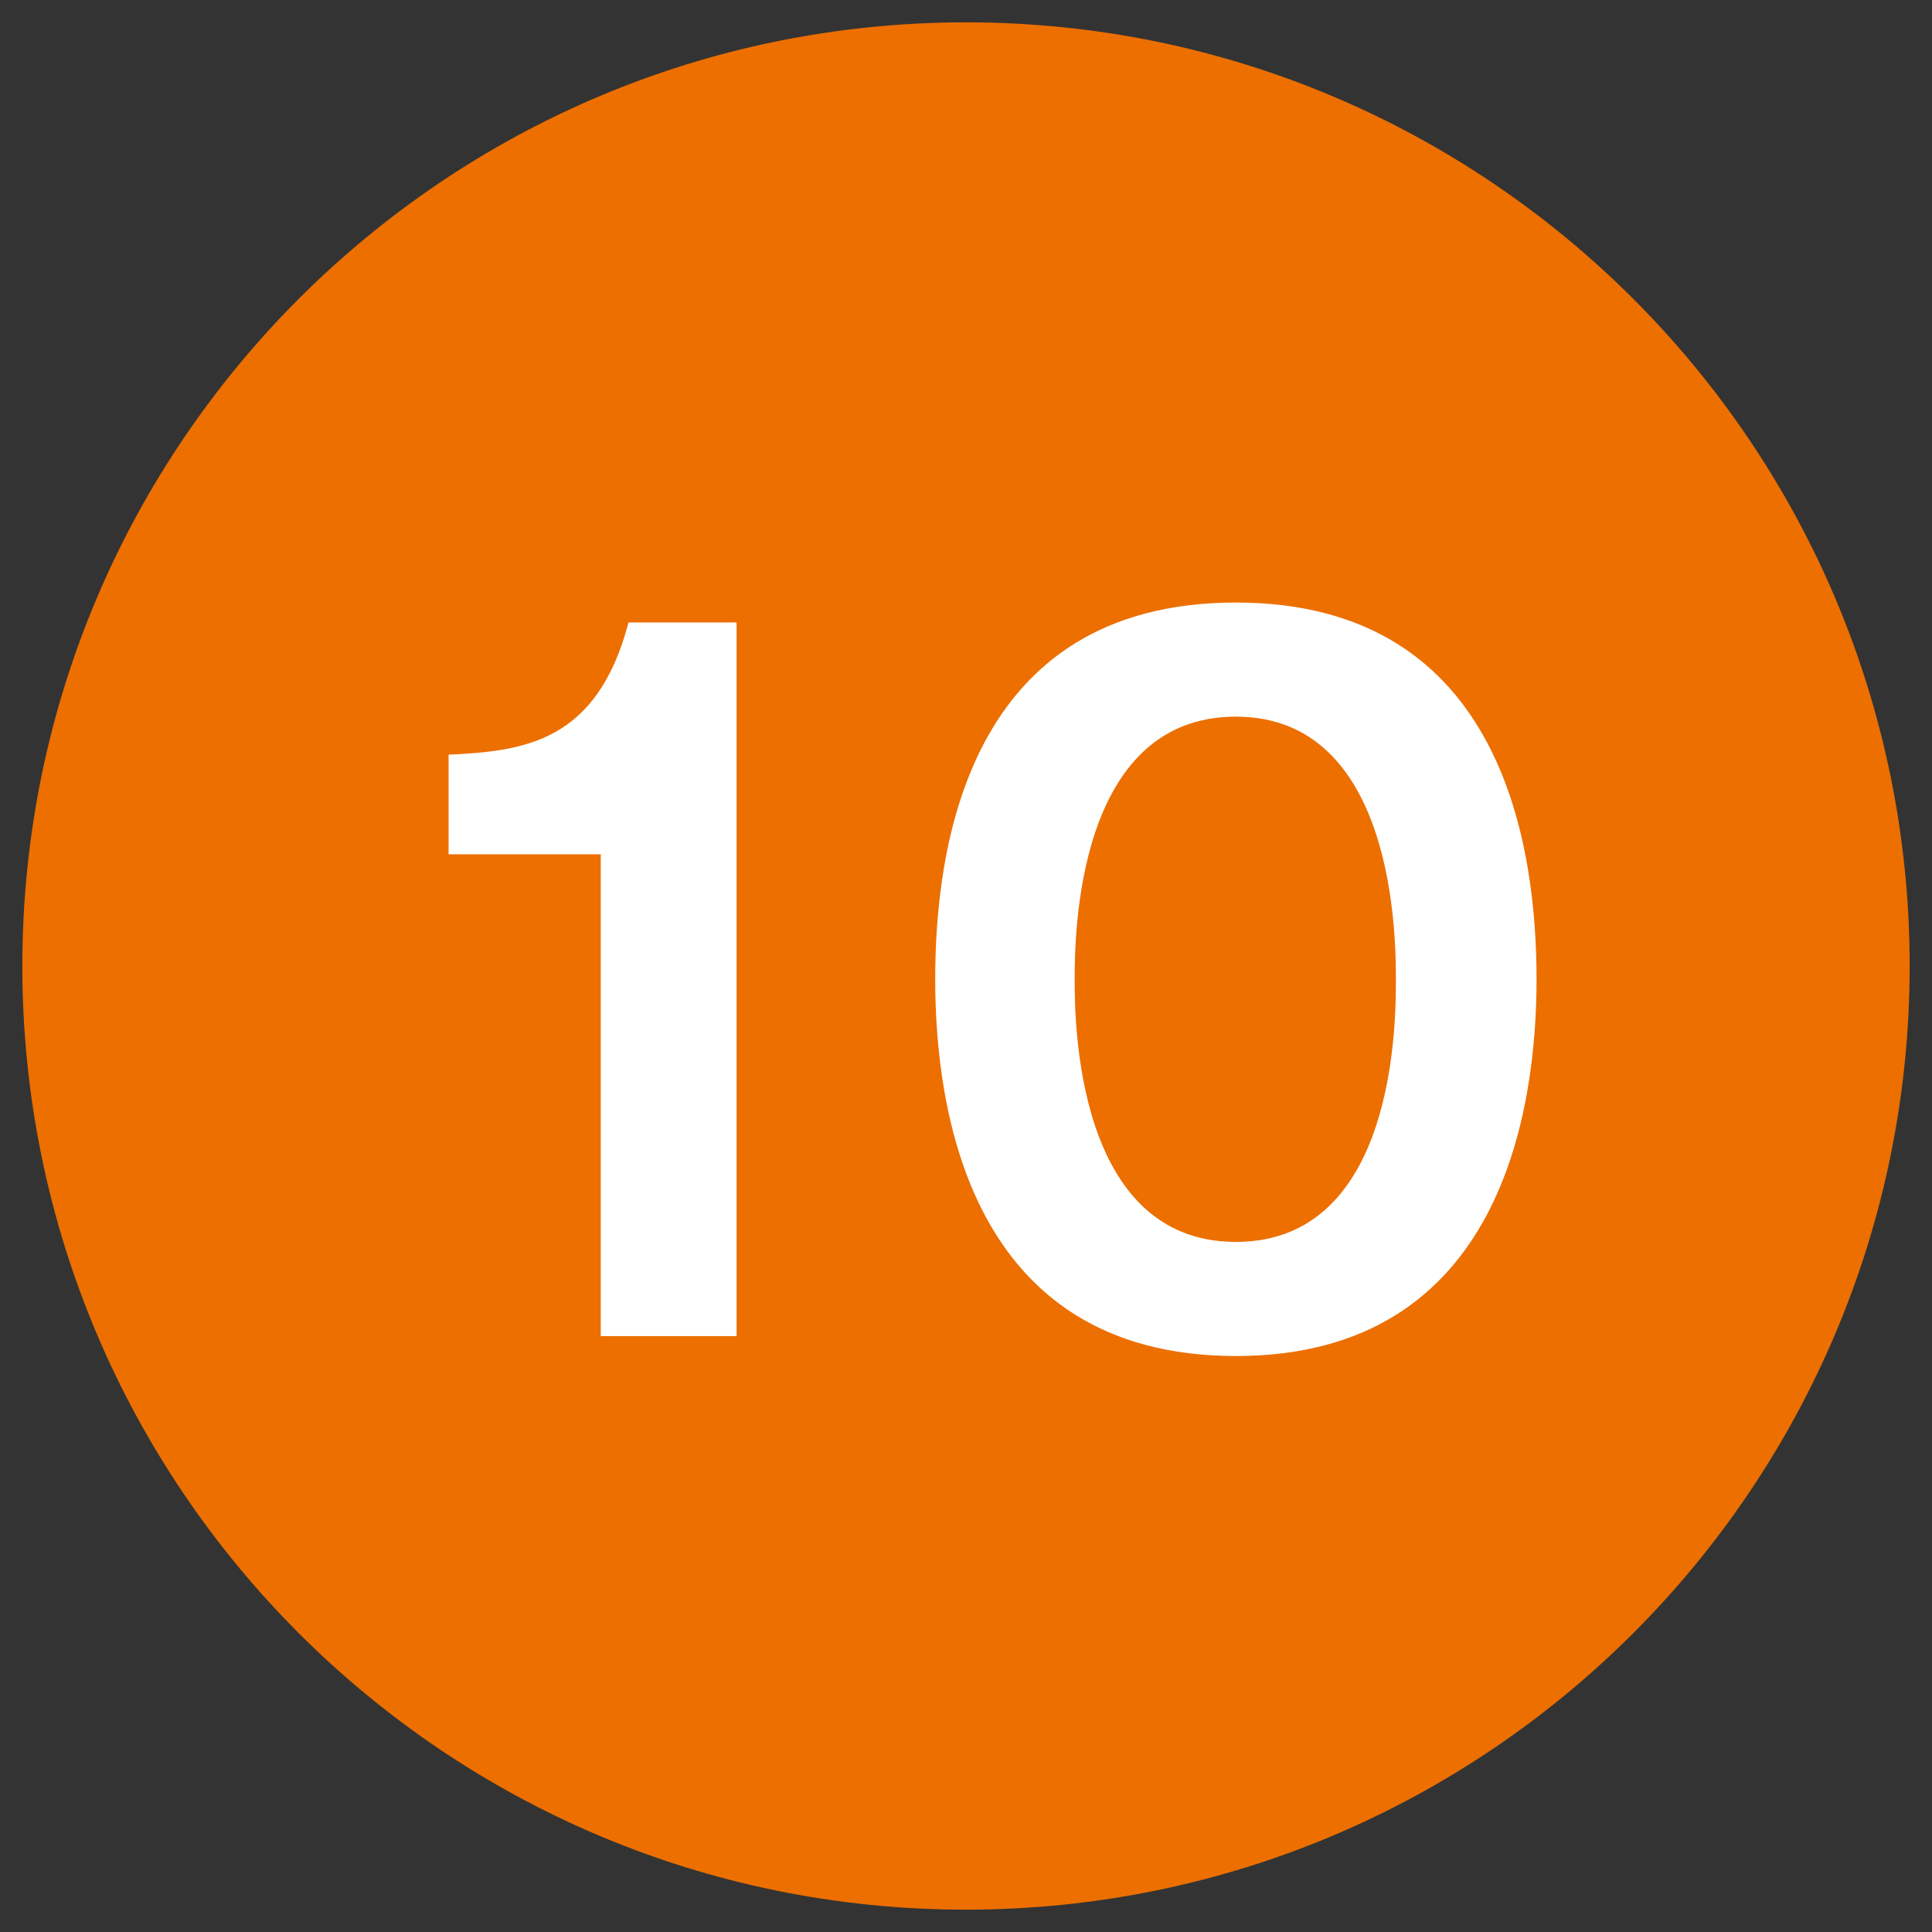
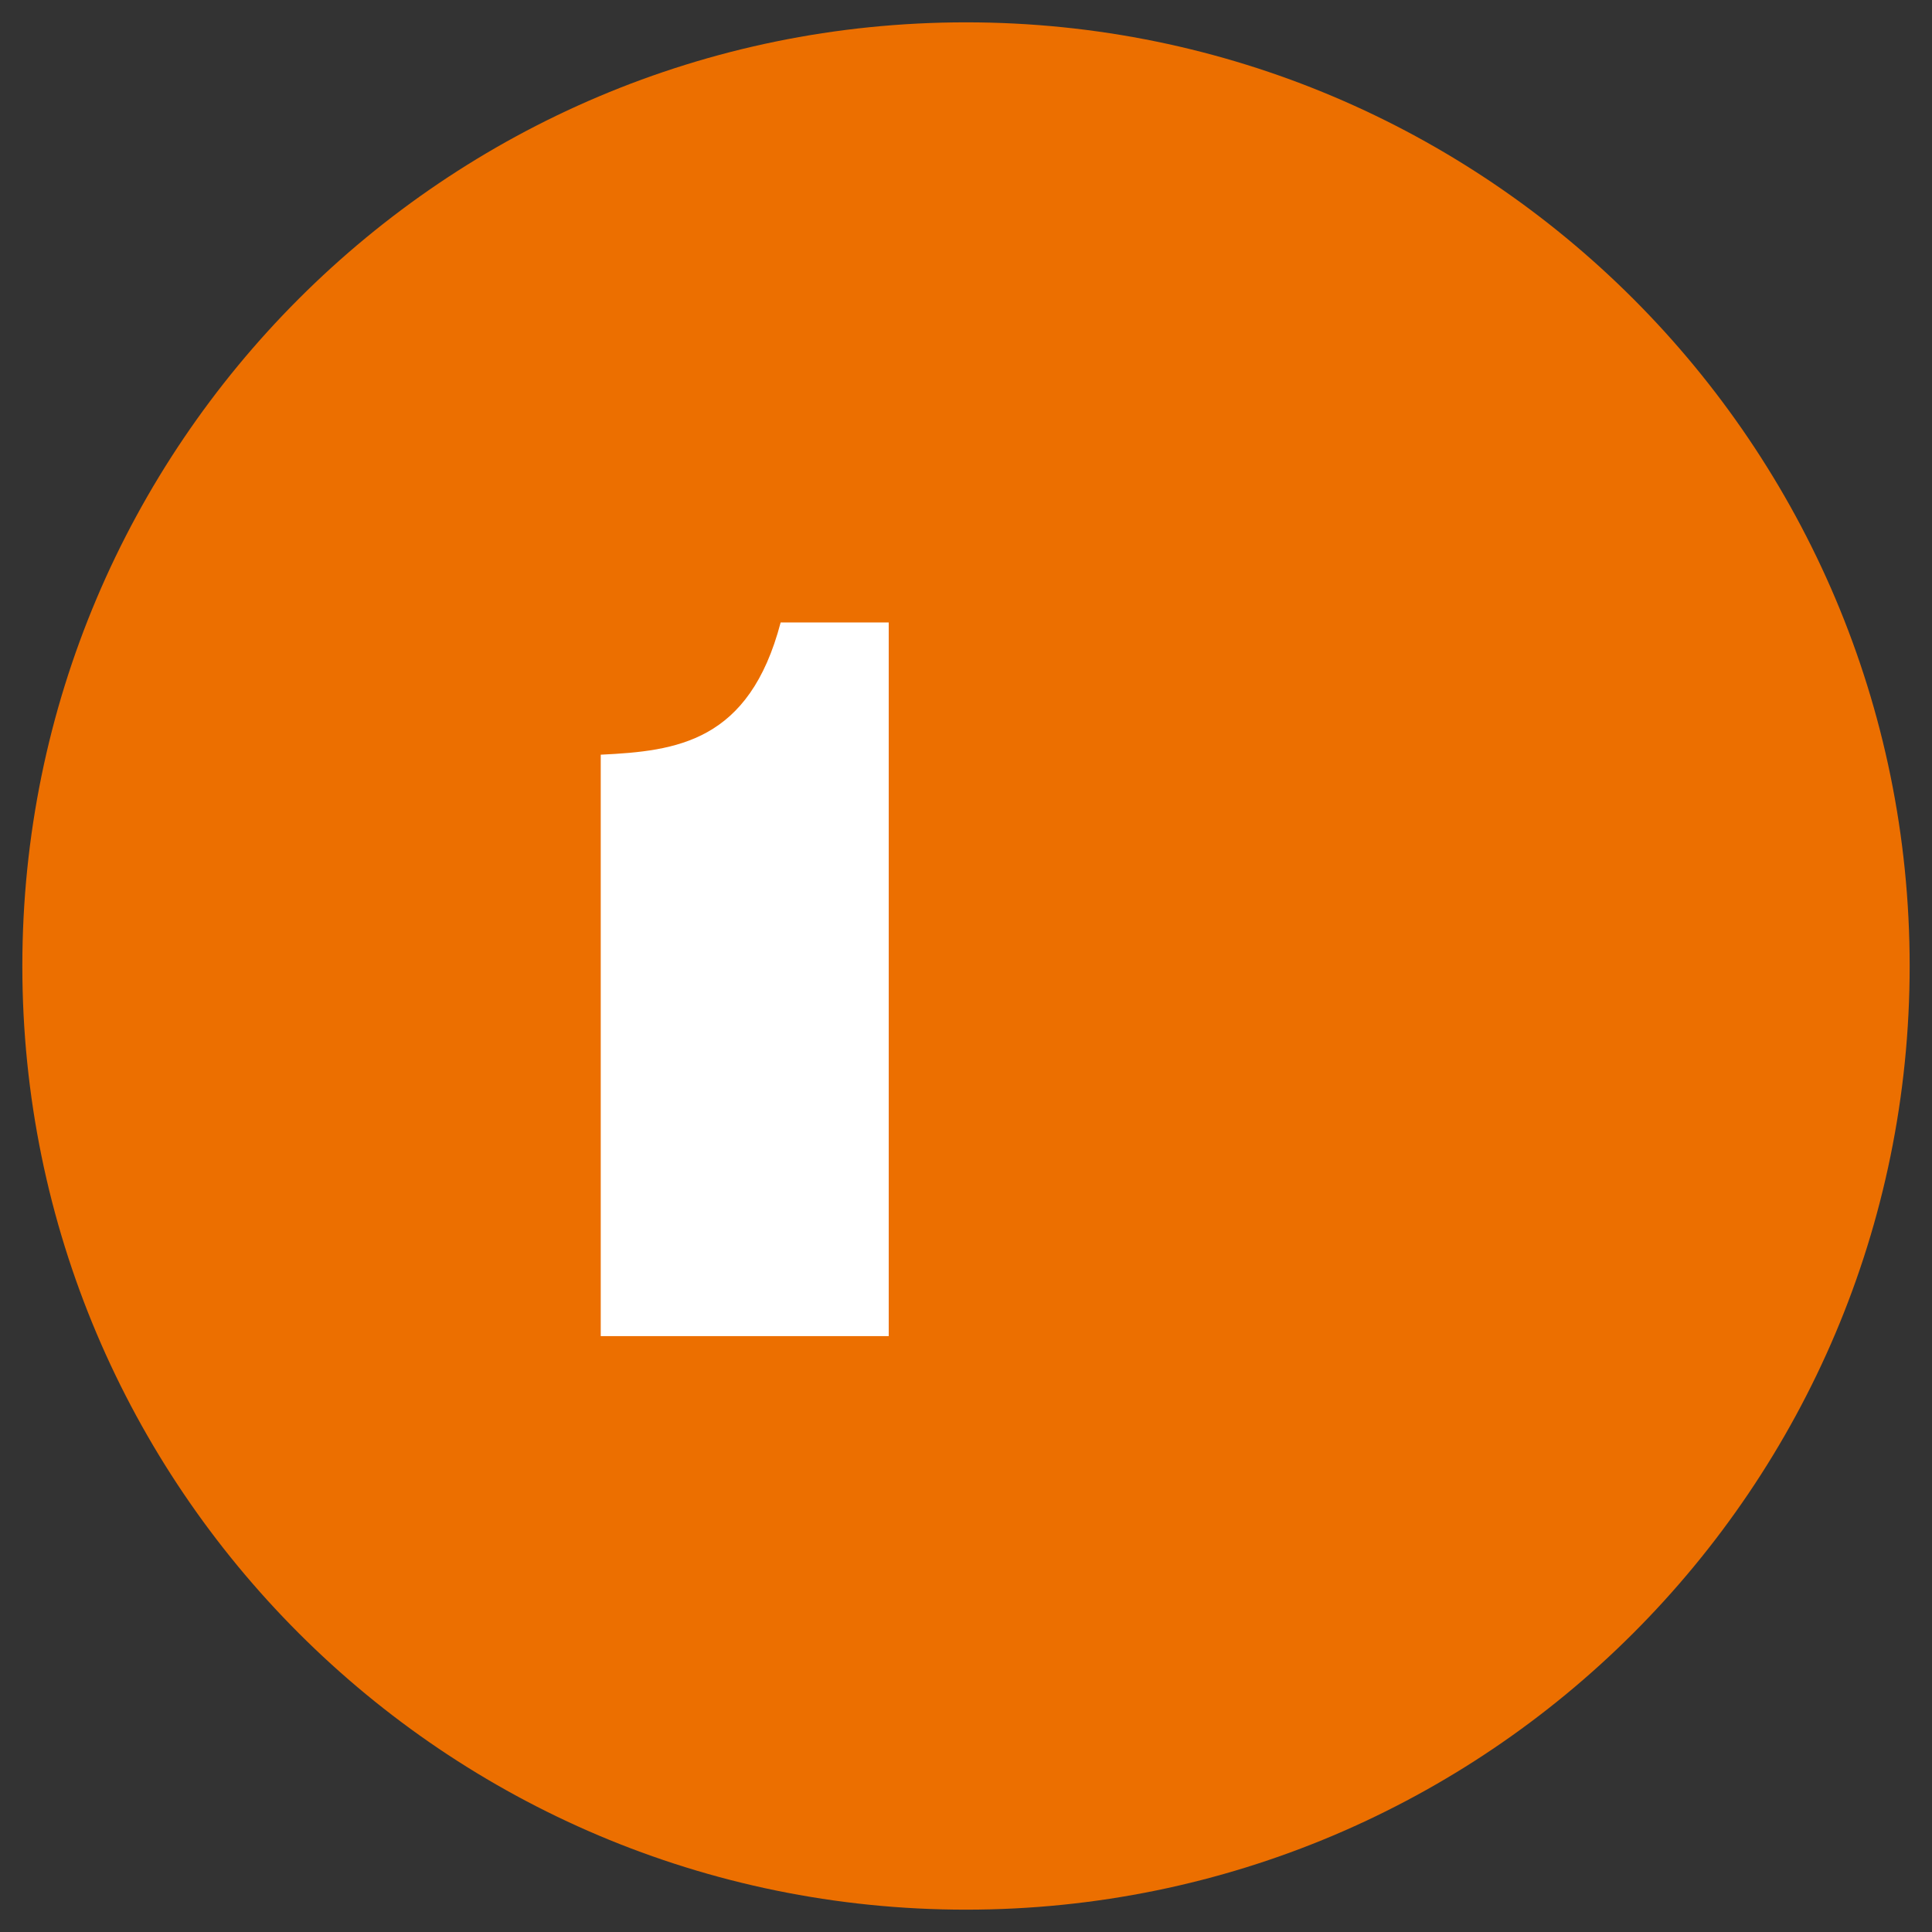
<svg xmlns="http://www.w3.org/2000/svg" id="_レイヤー_1" data-name="レイヤー_1" width="32" height="32" version="1.1" viewBox="0 0 32 32">
  <rect x="0" y="0" width="32" height="32" fill="#333333" stroke="none" />
  <defs>
    <style>
      .st0 {
        fill: #ec6f00;
      }

      .st1 {
        fill: #fff;
      }
    </style>
  </defs>
  <path class="st0" d="M31.63,16C31.63,7.37,24.63.37,16,.37S.37,7.37.37,16s7,15.63,15.63,15.63c8.63,0,15.63-7,15.63-15.63Z" />
  <g>
-     <path class="st1" d="M12.2,22.13h-2.25v-7.98h-2.52v-1.65c1.26-.06,2.46-.21,2.98-2.19h1.79v11.82Z" />
-     <path class="st1" d="M25.45,16.22c0,2.11-.55,6.24-4.98,6.24s-4.98-4.11-4.98-6.24.51-6.24,4.98-6.24,4.98,4.13,4.98,6.24ZM17.8,16.22c0,.64,0,4.35,2.67,4.35s2.65-3.71,2.65-4.35,0-4.35-2.65-4.35-2.67,3.65-2.67,4.35Z" />
+     <path class="st1" d="M12.2,22.13h-2.25v-7.98v-1.65c1.26-.06,2.46-.21,2.98-2.19h1.79v11.82Z" />
  </g>
</svg>